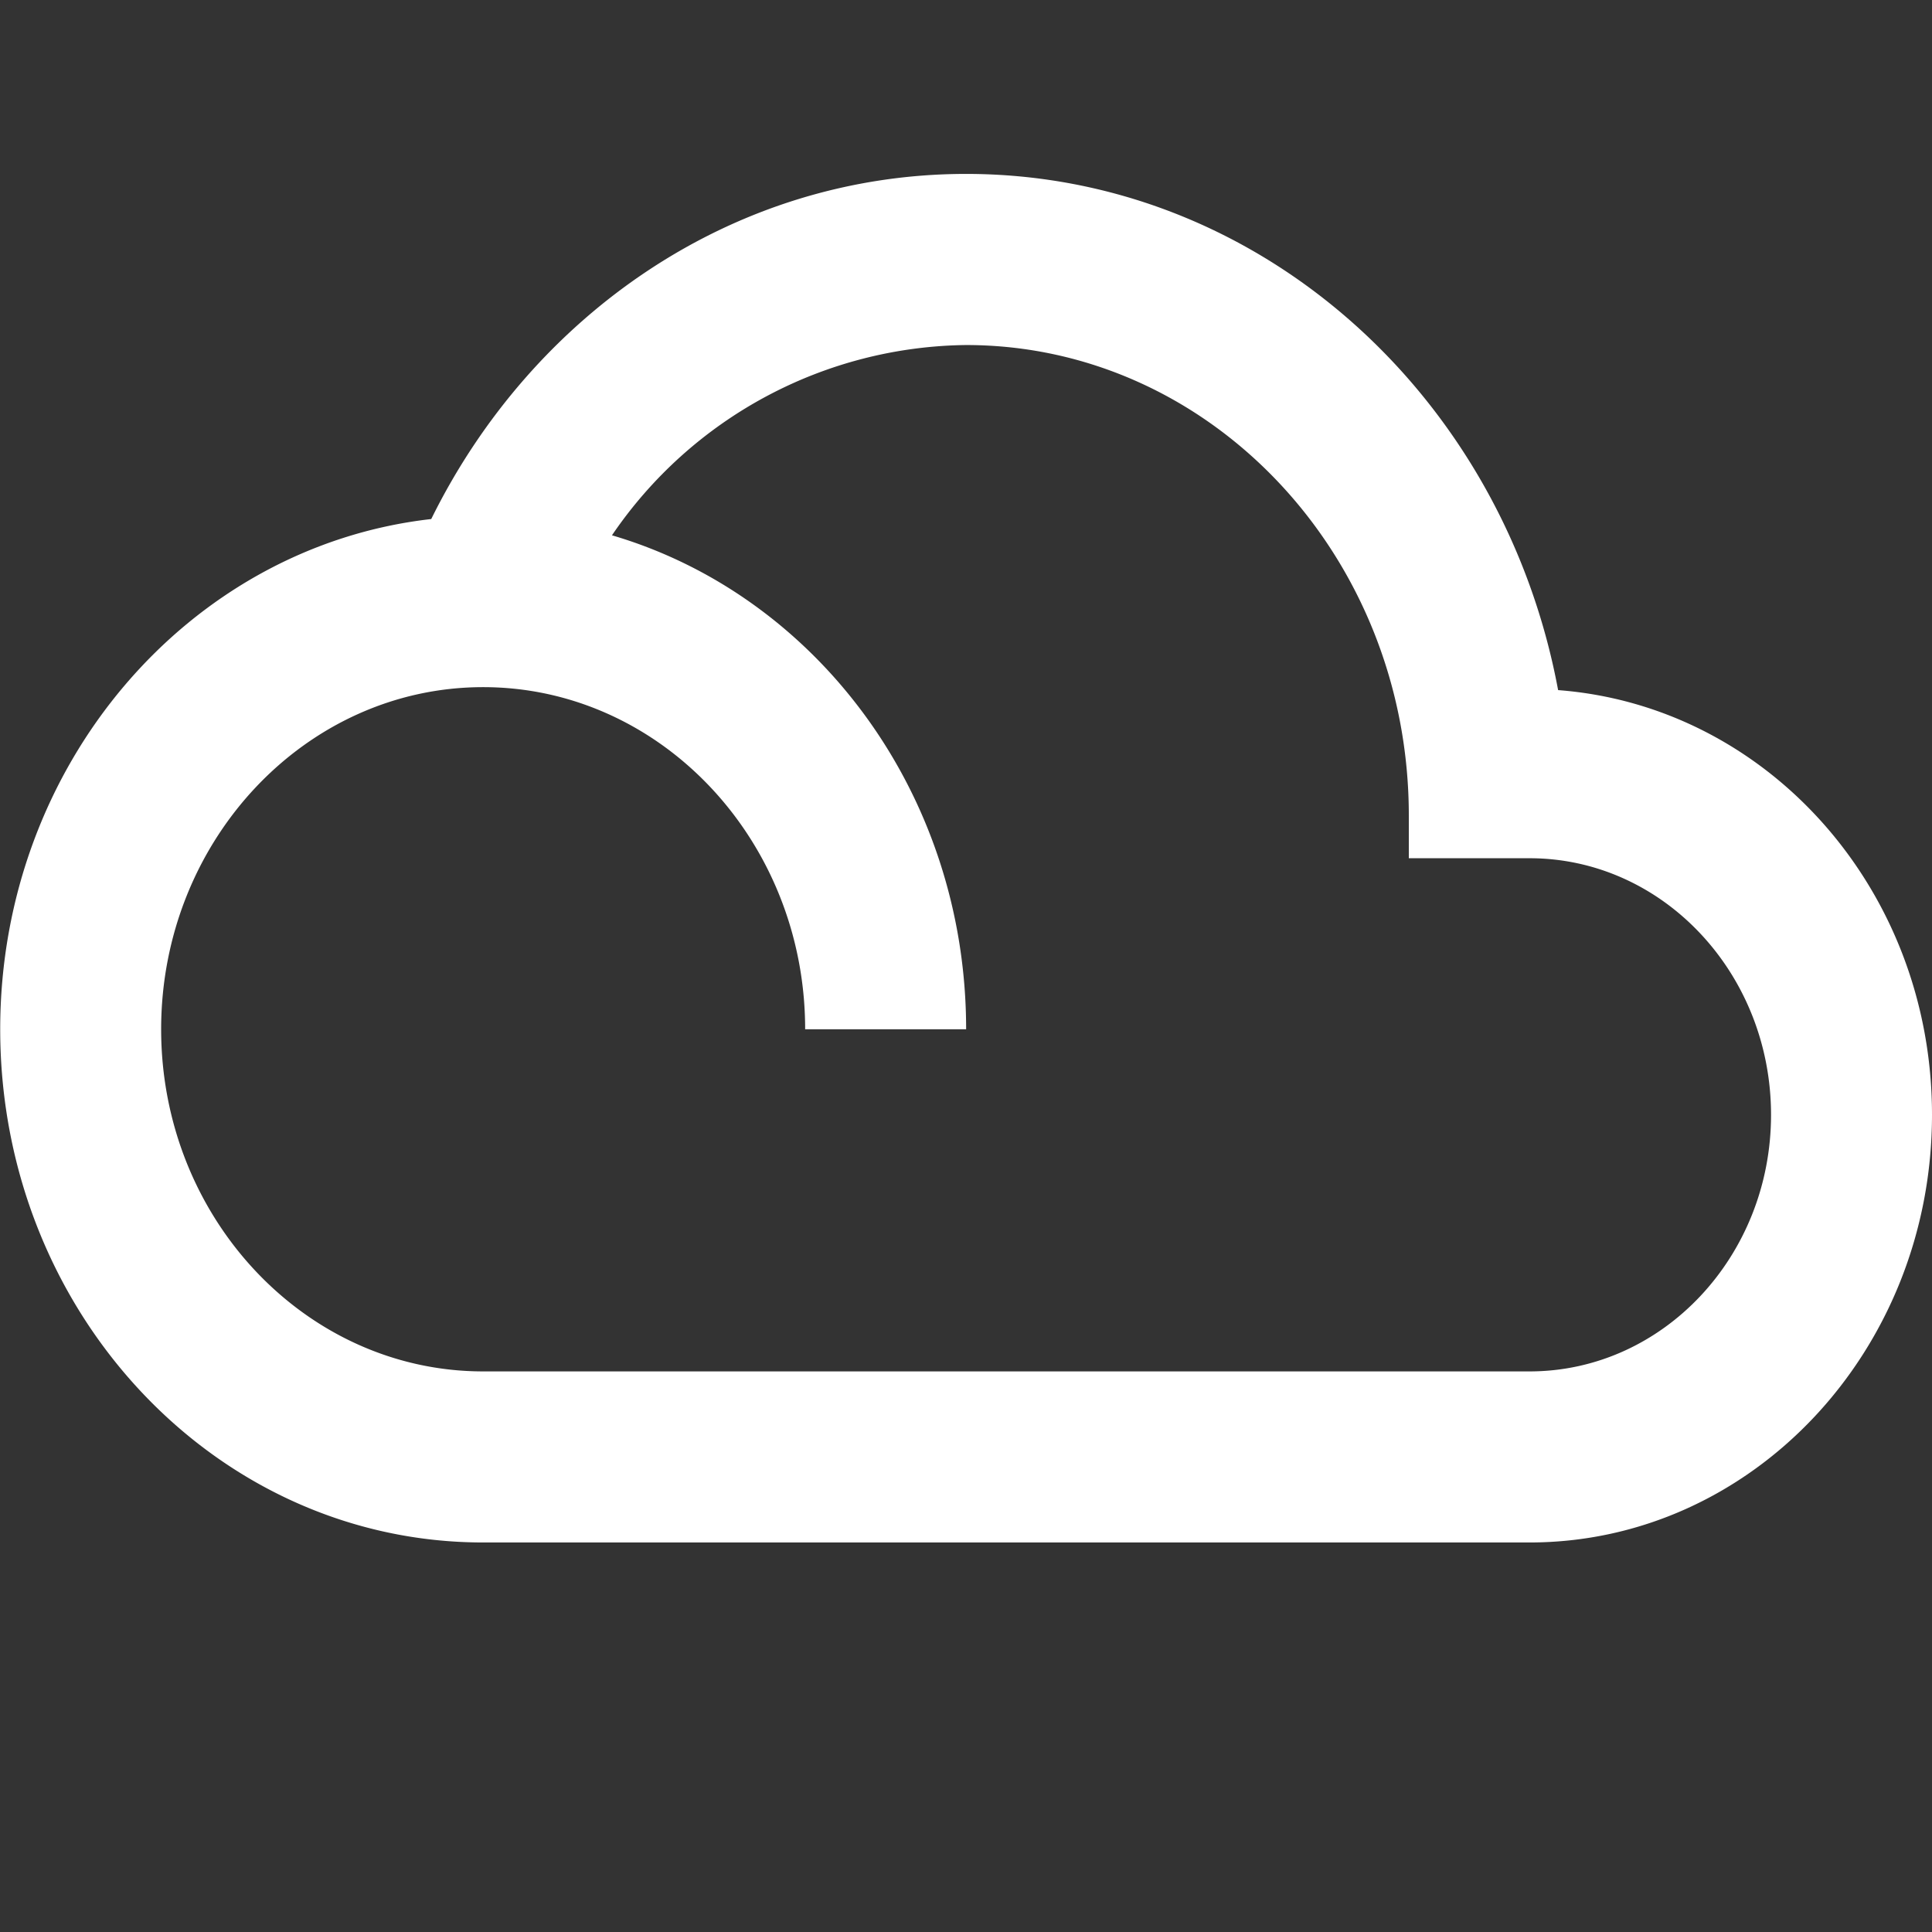
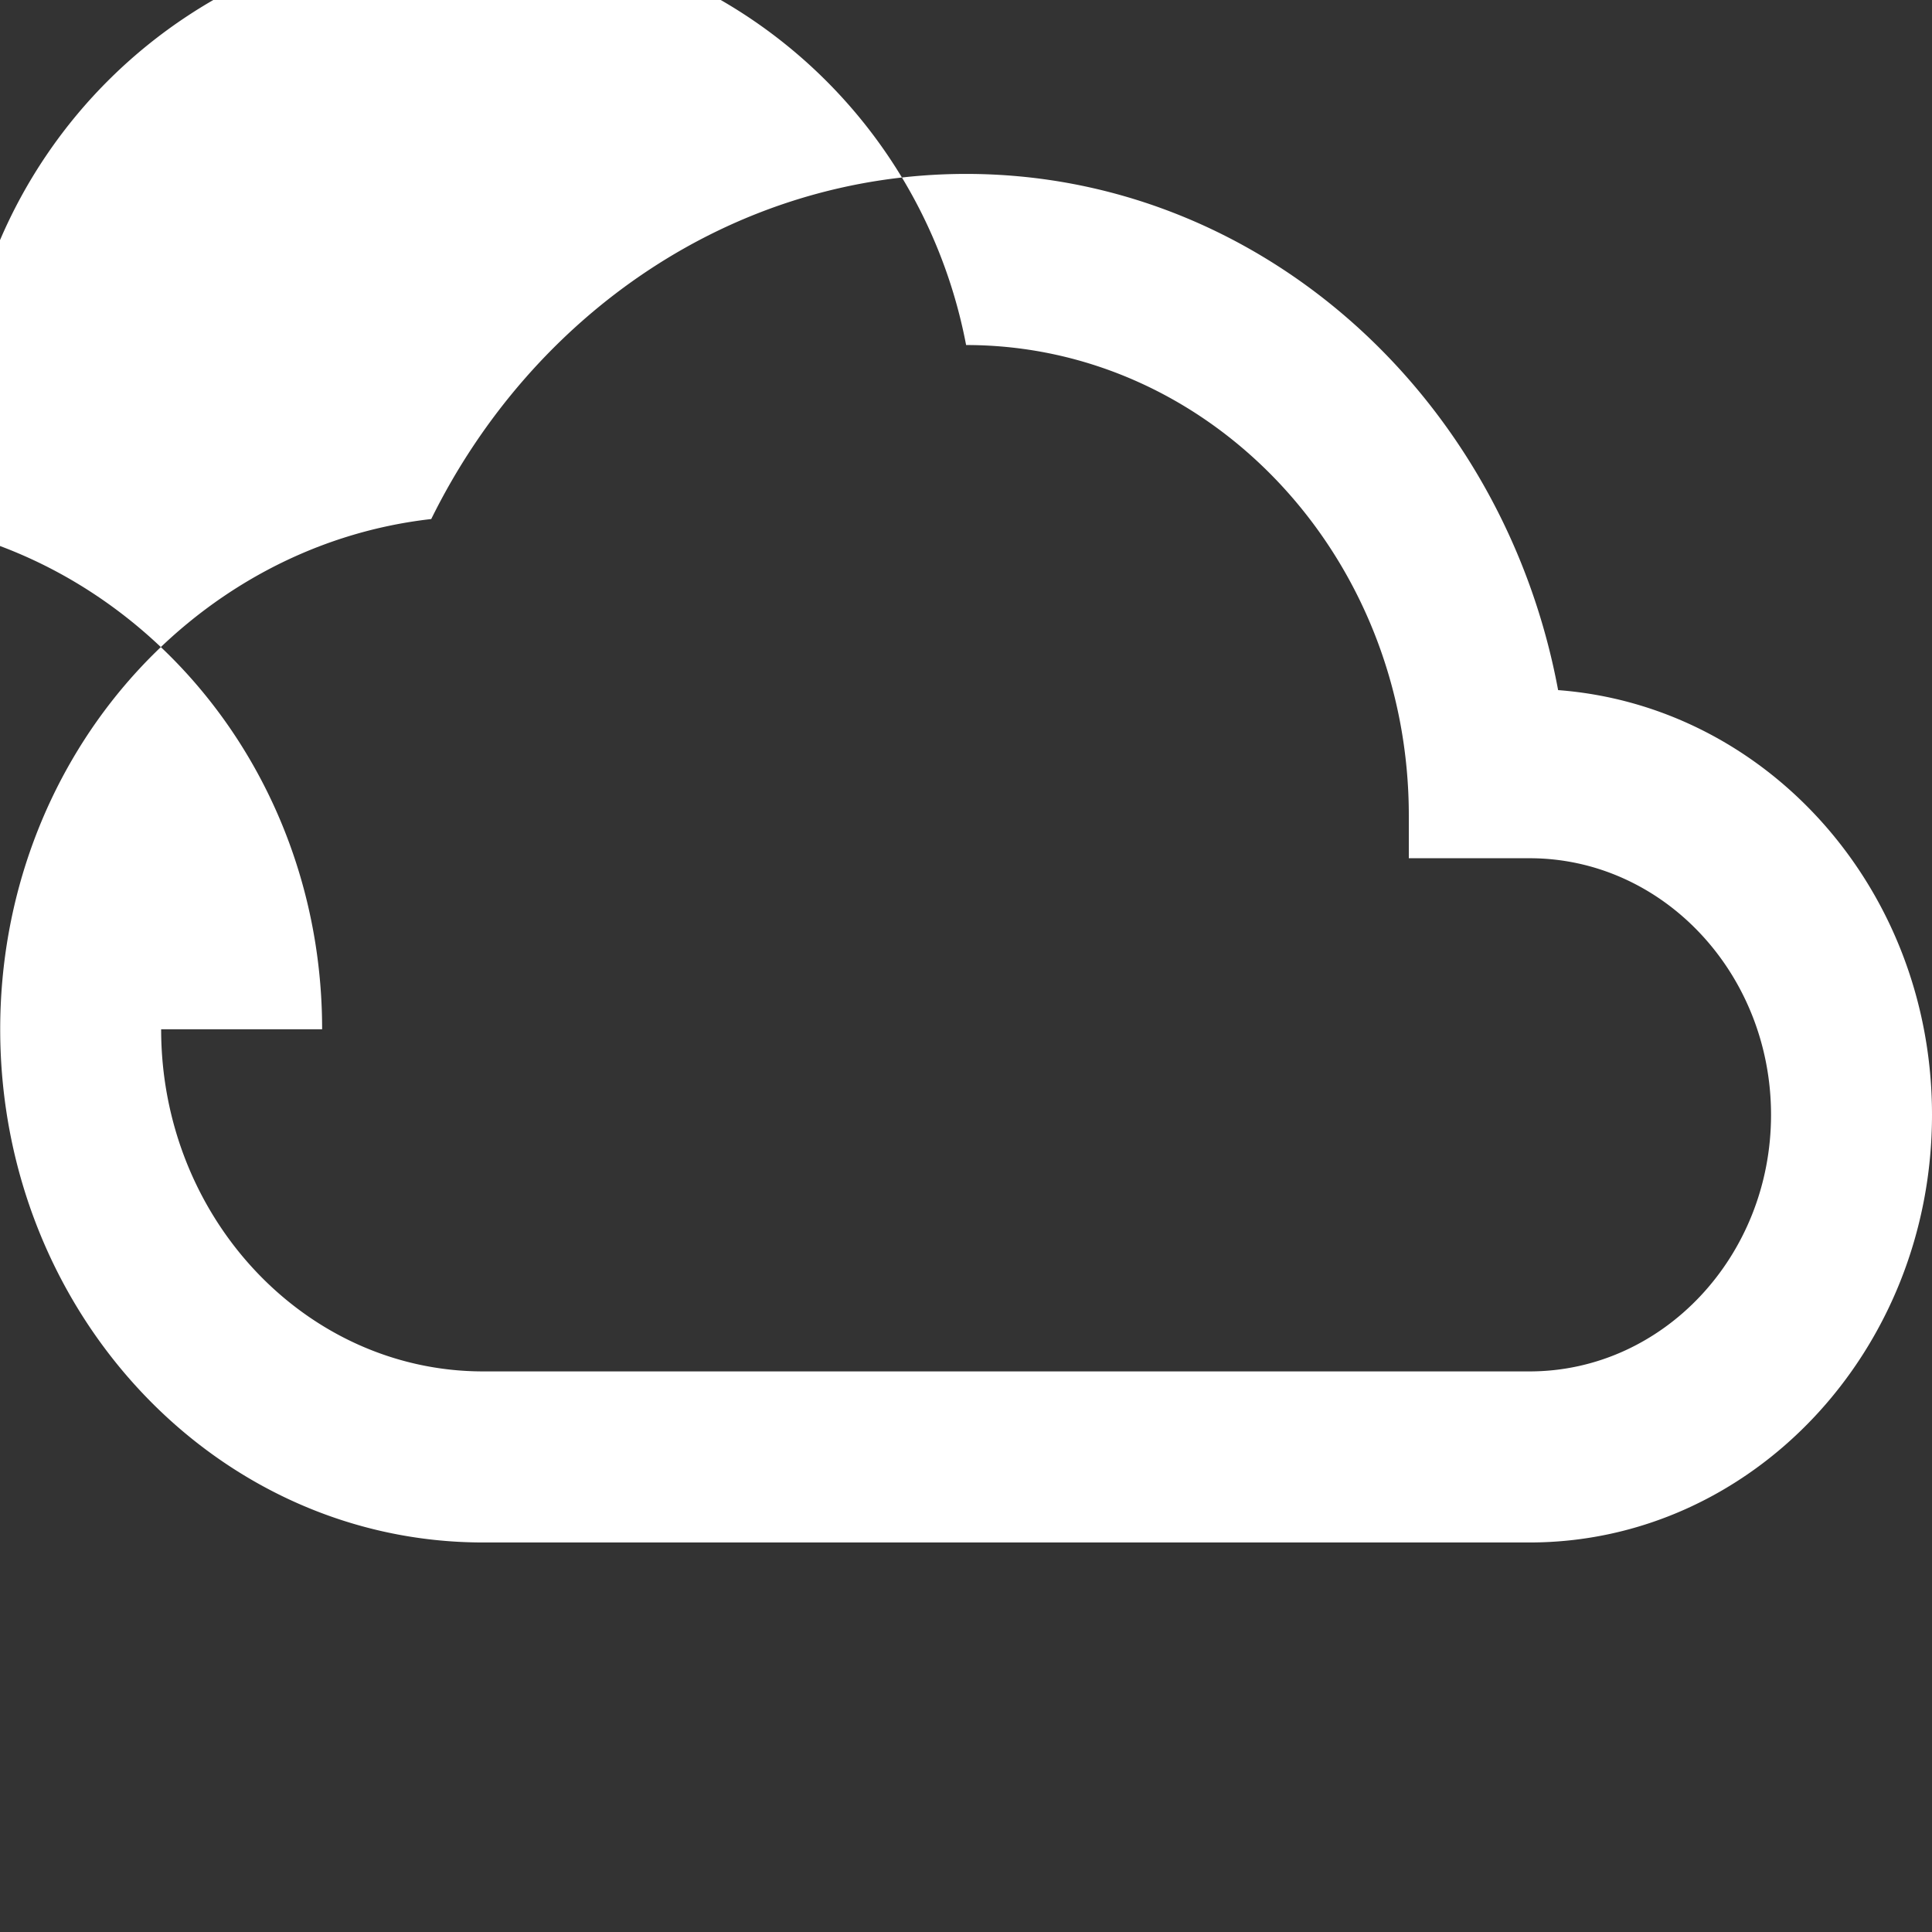
<svg xmlns="http://www.w3.org/2000/svg" id="Cloud_Enablement" width="105" height="105" viewBox="0 0 105 105">
  <rect x="0" y="0" width="105" height="105" fill="#333333" stroke="none" />
-   <path id="Path_108" data-name="Path 108" d="M0,0H104.989V105H0Z" transform="translate(0)" fill="none" />
-   <path id="Path_109" data-name="Path 109" d="M84.669,36.054C81.695,20.063,68.418,8,52.495,8,39.852,8,28.916,15.624,23.426,26.757,10.258,28.245,0,40.1,0,54.486,0,69.9,11.746,82.378,26.247,82.378H83.116c12.074,0,21.873-10.413,21.873-23.243C104.989,46.862,96.021,36.914,84.669,36.054ZM83.116,73.081H26.247c-9.646,0-17.5-8.344-17.5-18.594s7.852-18.594,17.5-18.594,17.5,8.344,17.5,18.594h8.749c0-12.83-8.159-23.592-19.248-26.846A23.589,23.589,0,0,1,52.495,17.3c13.277,0,24.06,11.459,24.06,25.567v2.324h6.562c7.24,0,13.124,6.252,13.124,13.946S90.356,73.081,83.116,73.081Z" transform="translate(0.011 1.452)" fill="#fff" />
+   <path id="Path_109" data-name="Path 109" d="M84.669,36.054C81.695,20.063,68.418,8,52.495,8,39.852,8,28.916,15.624,23.426,26.757,10.258,28.245,0,40.1,0,54.486,0,69.9,11.746,82.378,26.247,82.378H83.116c12.074,0,21.873-10.413,21.873-23.243C104.989,46.862,96.021,36.914,84.669,36.054ZM83.116,73.081H26.247c-9.646,0-17.5-8.344-17.5-18.594h8.749c0-12.83-8.159-23.592-19.248-26.846A23.589,23.589,0,0,1,52.495,17.3c13.277,0,24.06,11.459,24.06,25.567v2.324h6.562c7.24,0,13.124,6.252,13.124,13.946S90.356,73.081,83.116,73.081Z" transform="translate(0.011 1.452)" fill="#fff" />
</svg>